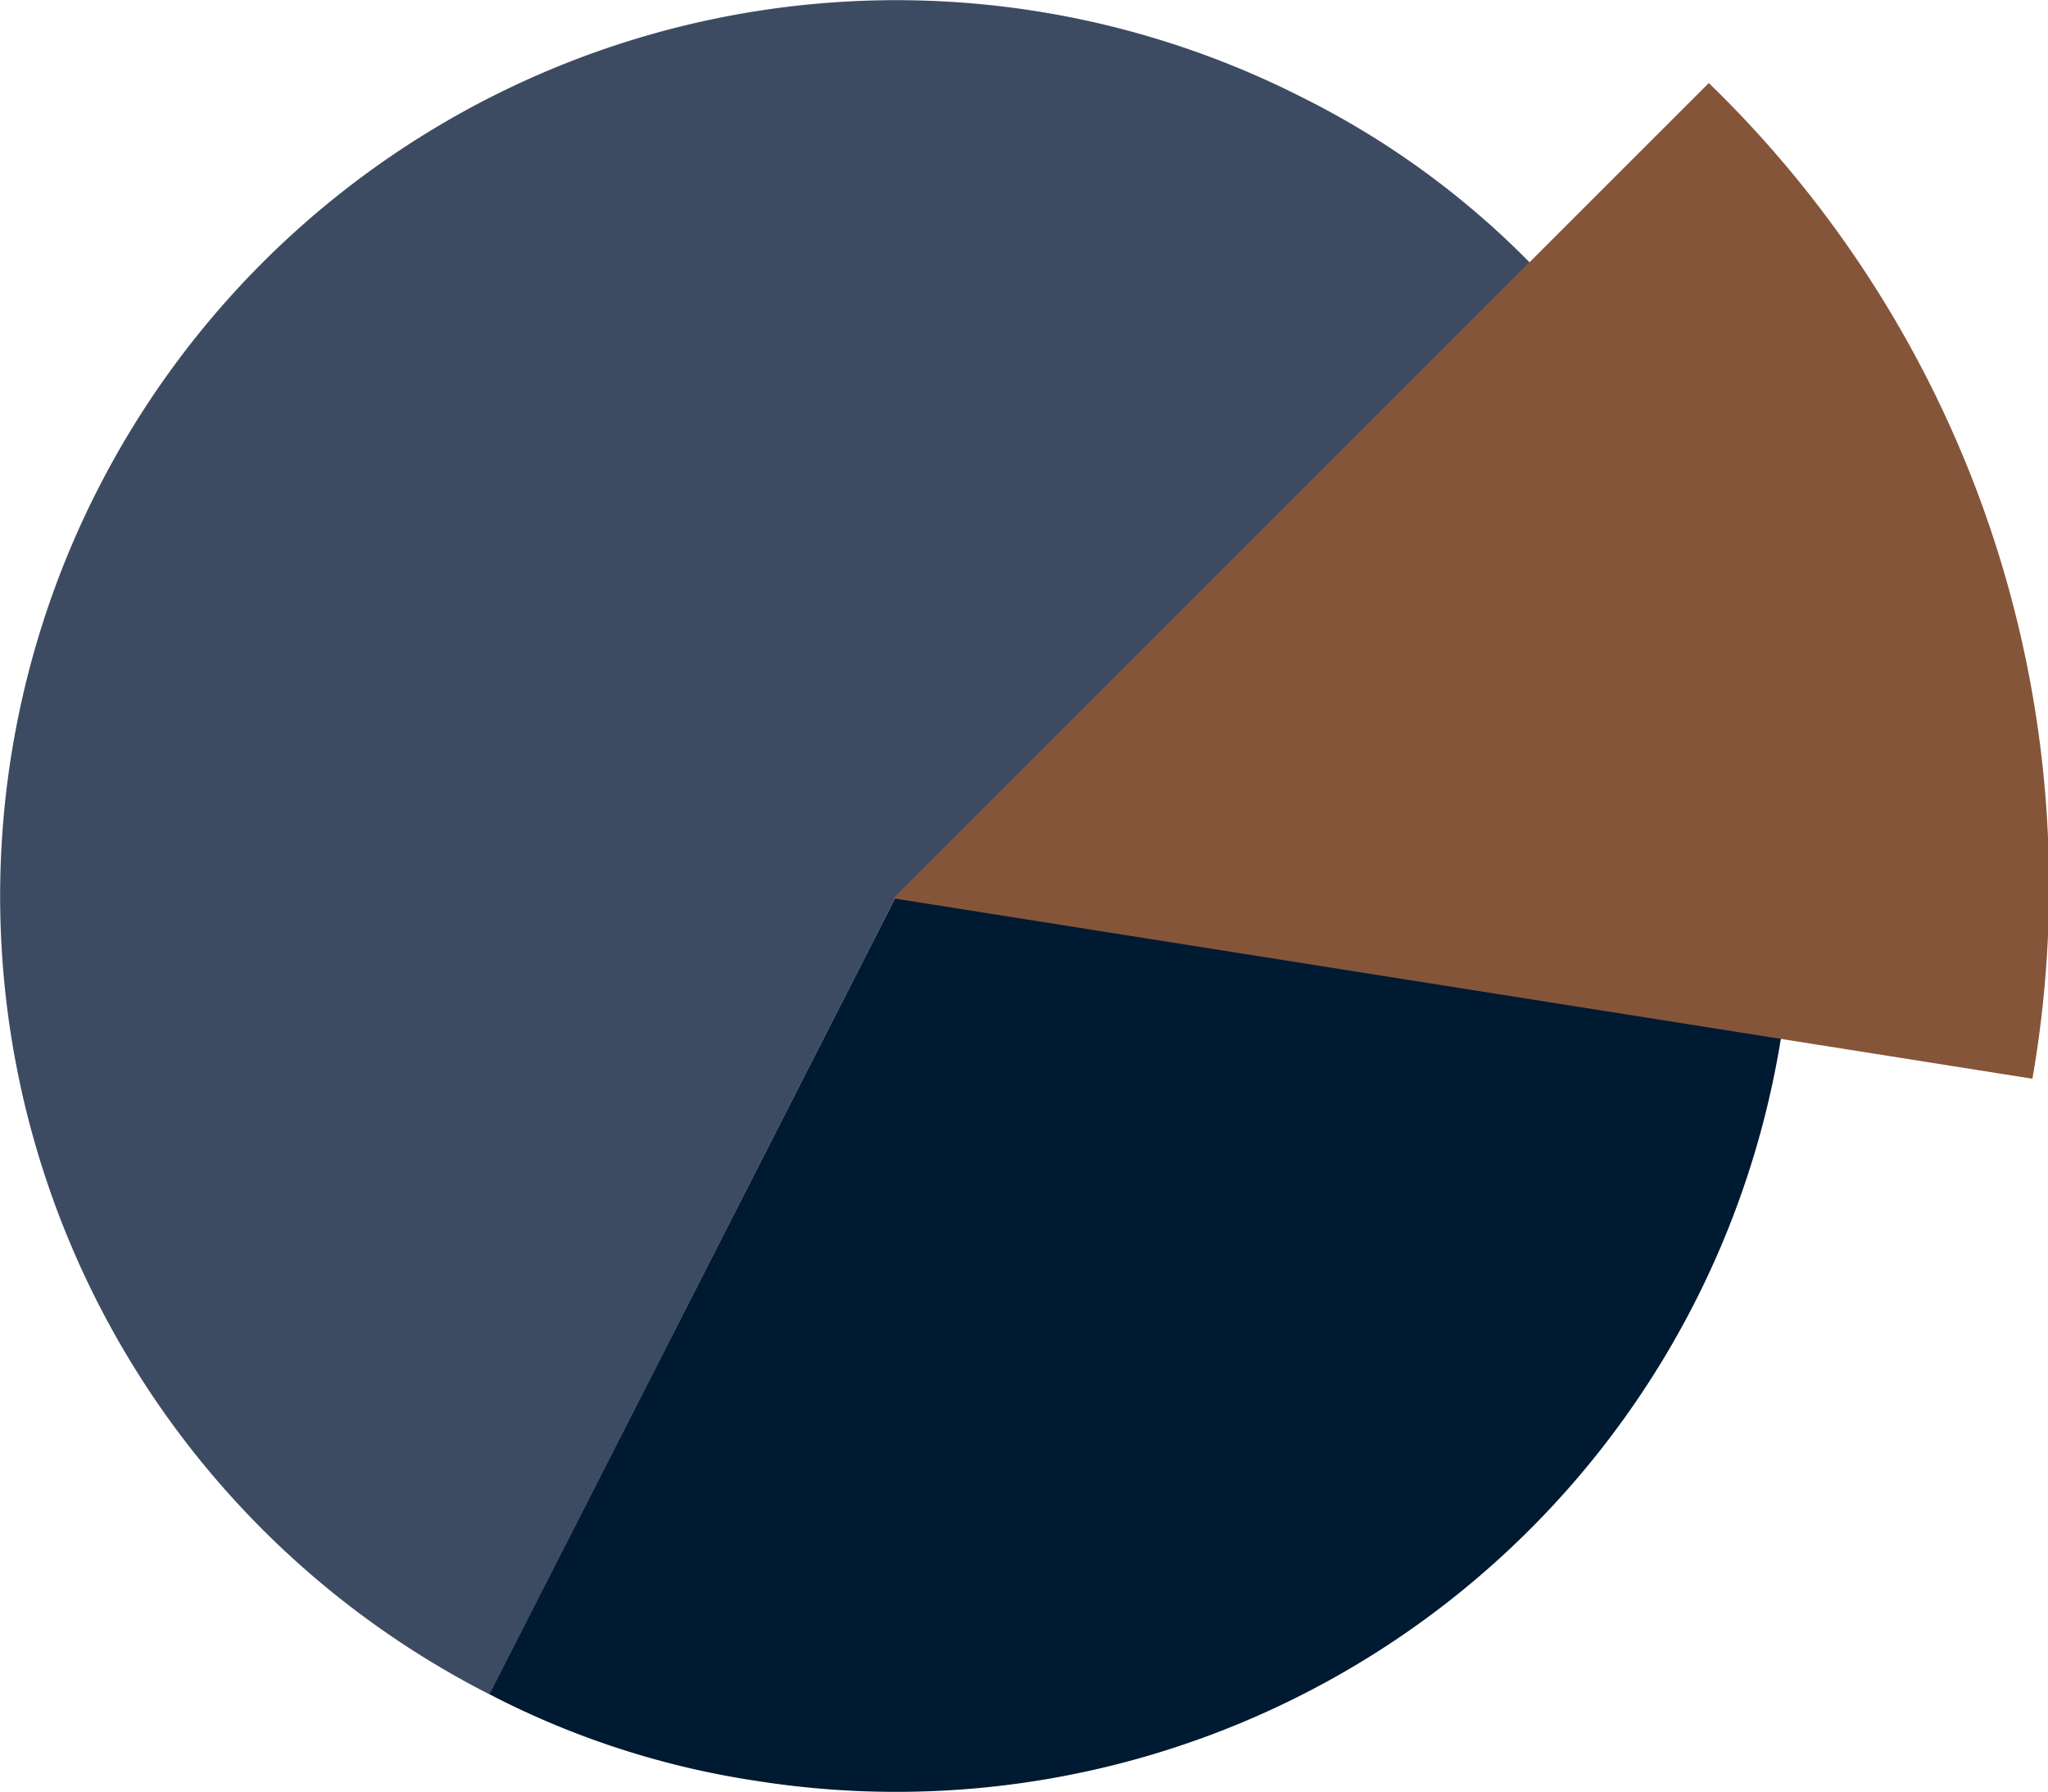
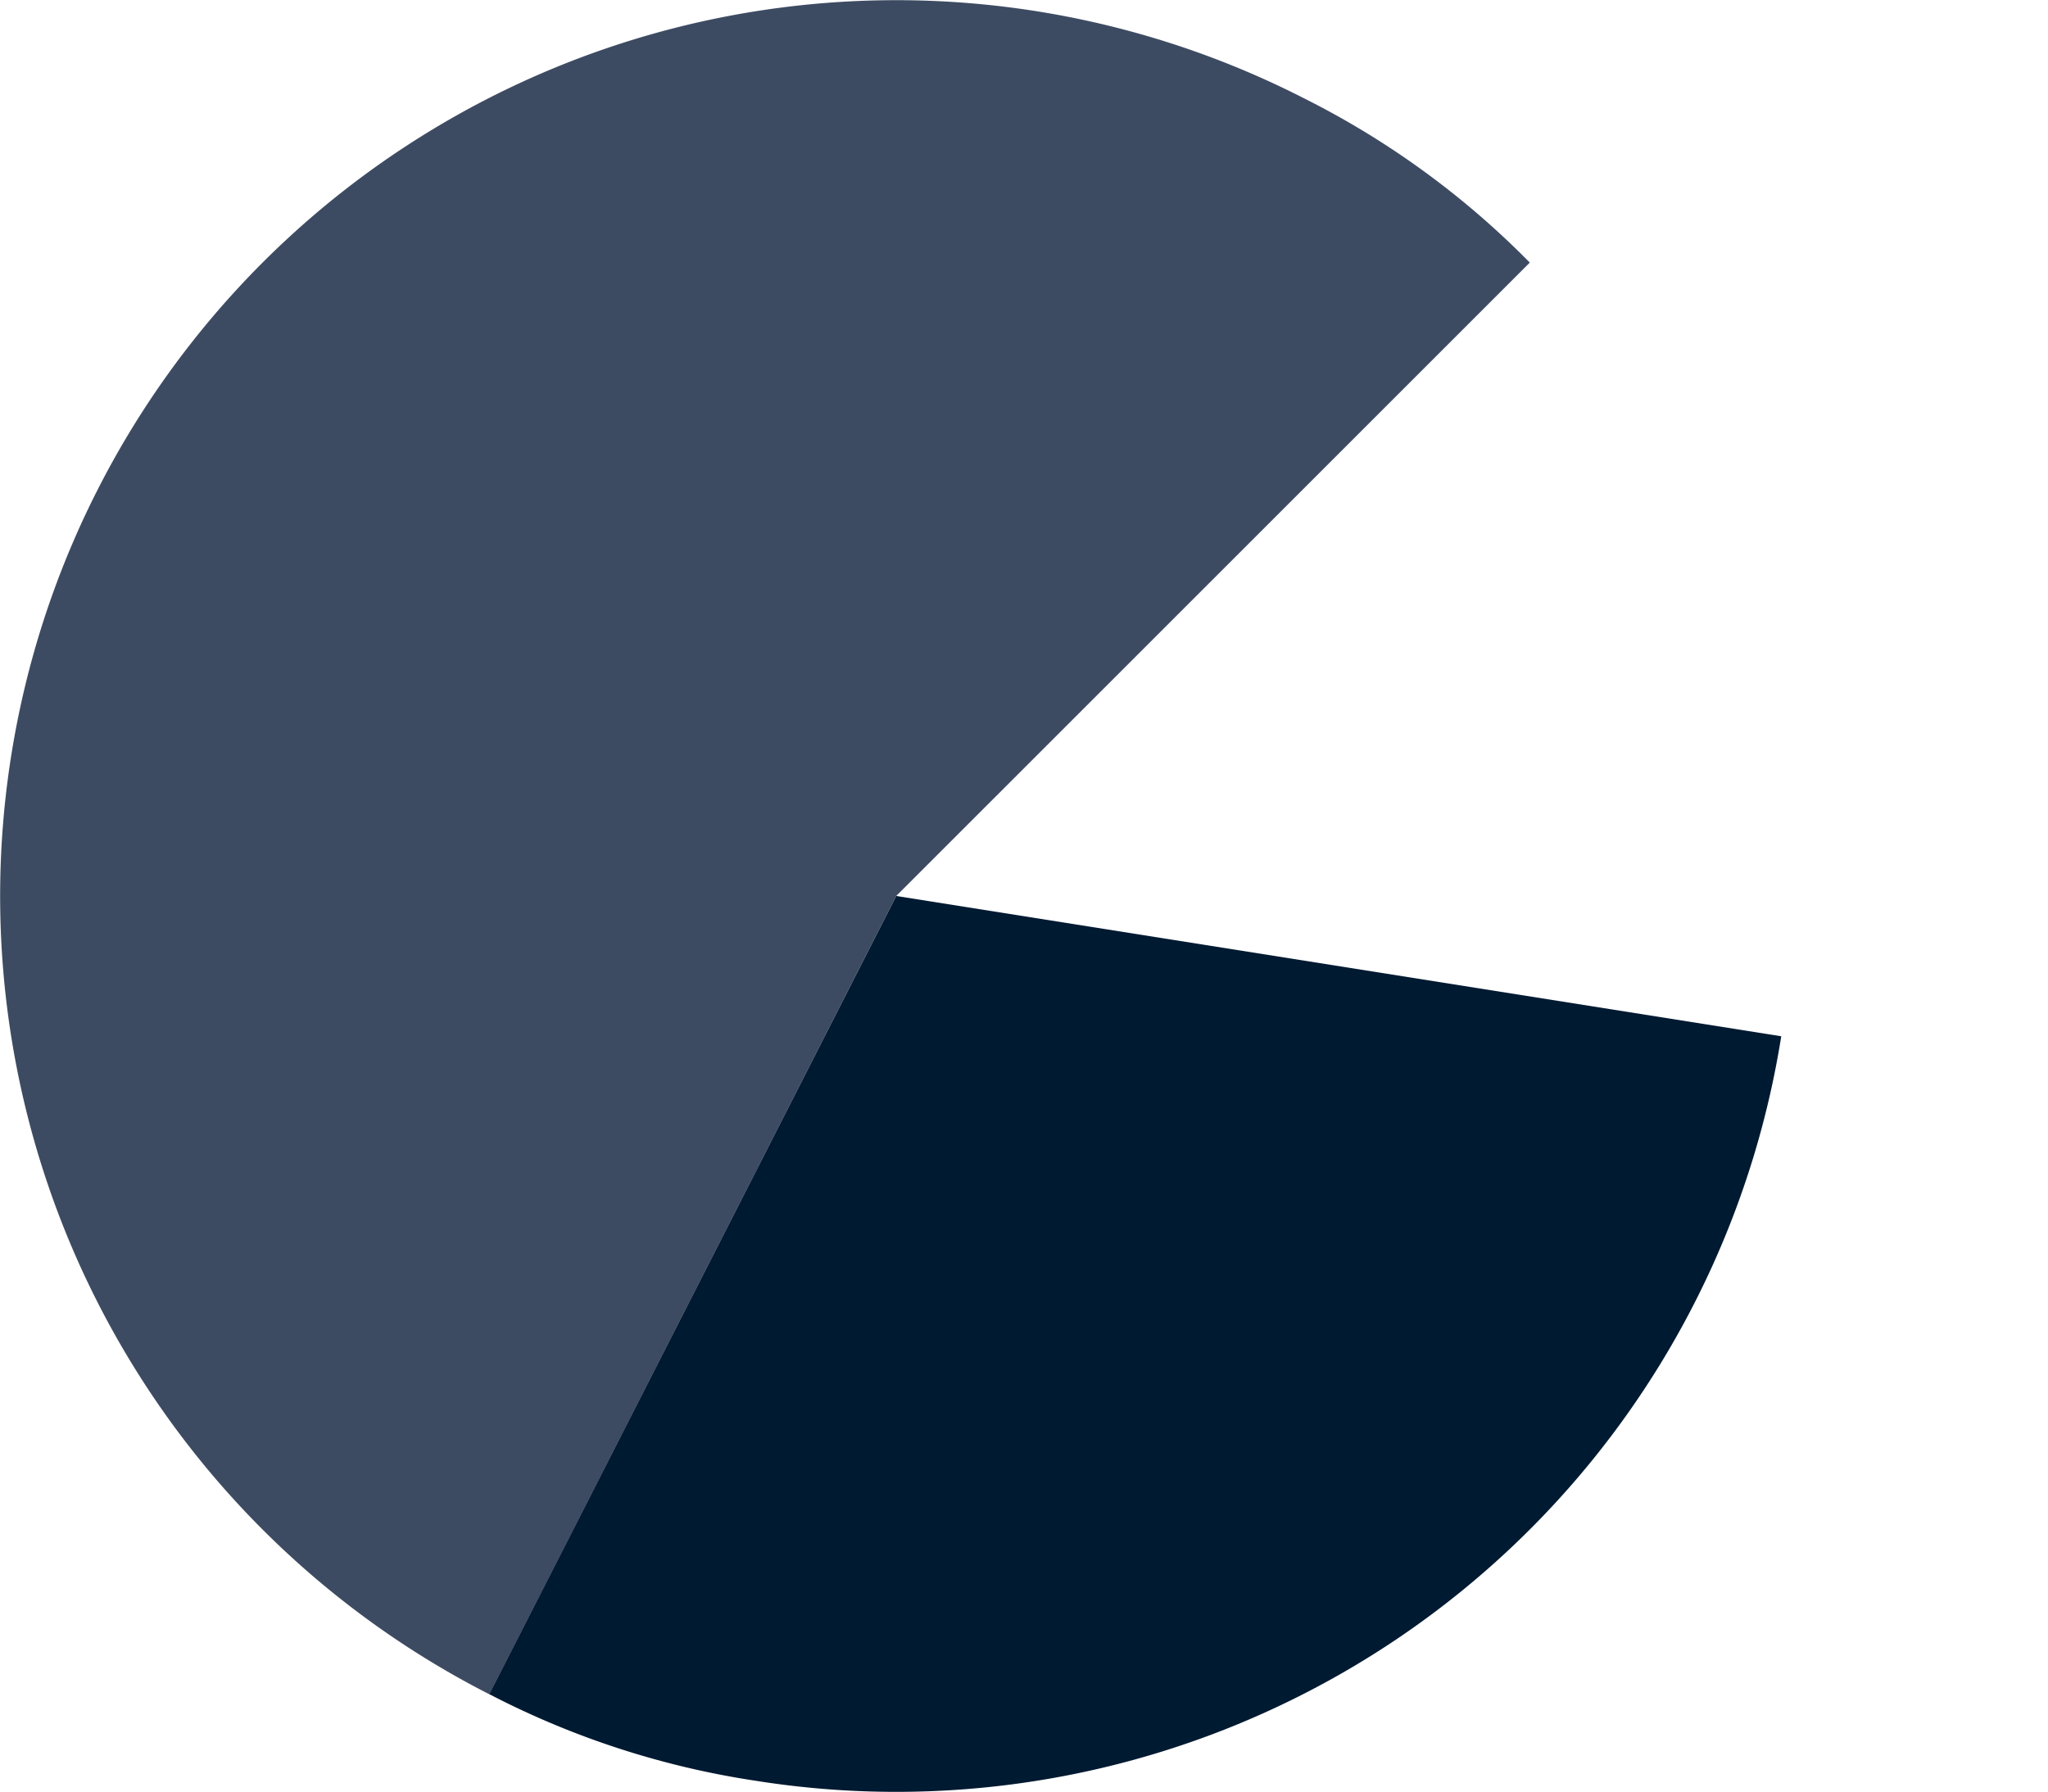
<svg xmlns="http://www.w3.org/2000/svg" id="Group_5329" data-name="Group 5329" width="61.297" height="53.645" viewBox="0 0 61.297 53.645">
  <defs>
    <clipPath id="clip-path">
      <rect id="Rectangle_3023" data-name="Rectangle 3023" width="61.297" height="53.645" fill="none" />
    </clipPath>
  </defs>
  <g id="Group_4678" data-name="Group 4678" transform="translate(0 0)">
    <g id="Group_4677" data-name="Group 4677" transform="translate(0 0)" clip-path="url(#clip-path)">
-       <path id="Path_3581" data-name="Path 3581" d="M26.824,26.823l-12.175,23.9A26.818,26.818,0,1,1,39,2.928a25.5,25.5,0,0,1,6.787,4.933Z" transform="translate(0 0)" fill="#3d4b62" />
+       <path id="Path_3581" data-name="Path 3581" d="M26.824,26.823l-12.175,23.9A26.818,26.818,0,1,1,39,2.928a25.5,25.5,0,0,1,6.787,4.933" transform="translate(0 0)" fill="#3d4b62" />
      <path id="Path_3582" data-name="Path 3582" d="M18.9,12.311l26.488,4.2A26.819,26.819,0,0,1,14.7,38.8a25.527,25.527,0,0,1-7.979-2.593Z" transform="translate(7.925 14.512)" fill="#001a31" />
-       <path id="Path_3583" data-name="Path 3583" d="M12.271,25.548,36.68,1.141a33.482,33.482,0,0,1,9.685,29.808Z" transform="translate(14.465 1.345)" fill="#85553a" />
    </g>
  </g>
</svg>